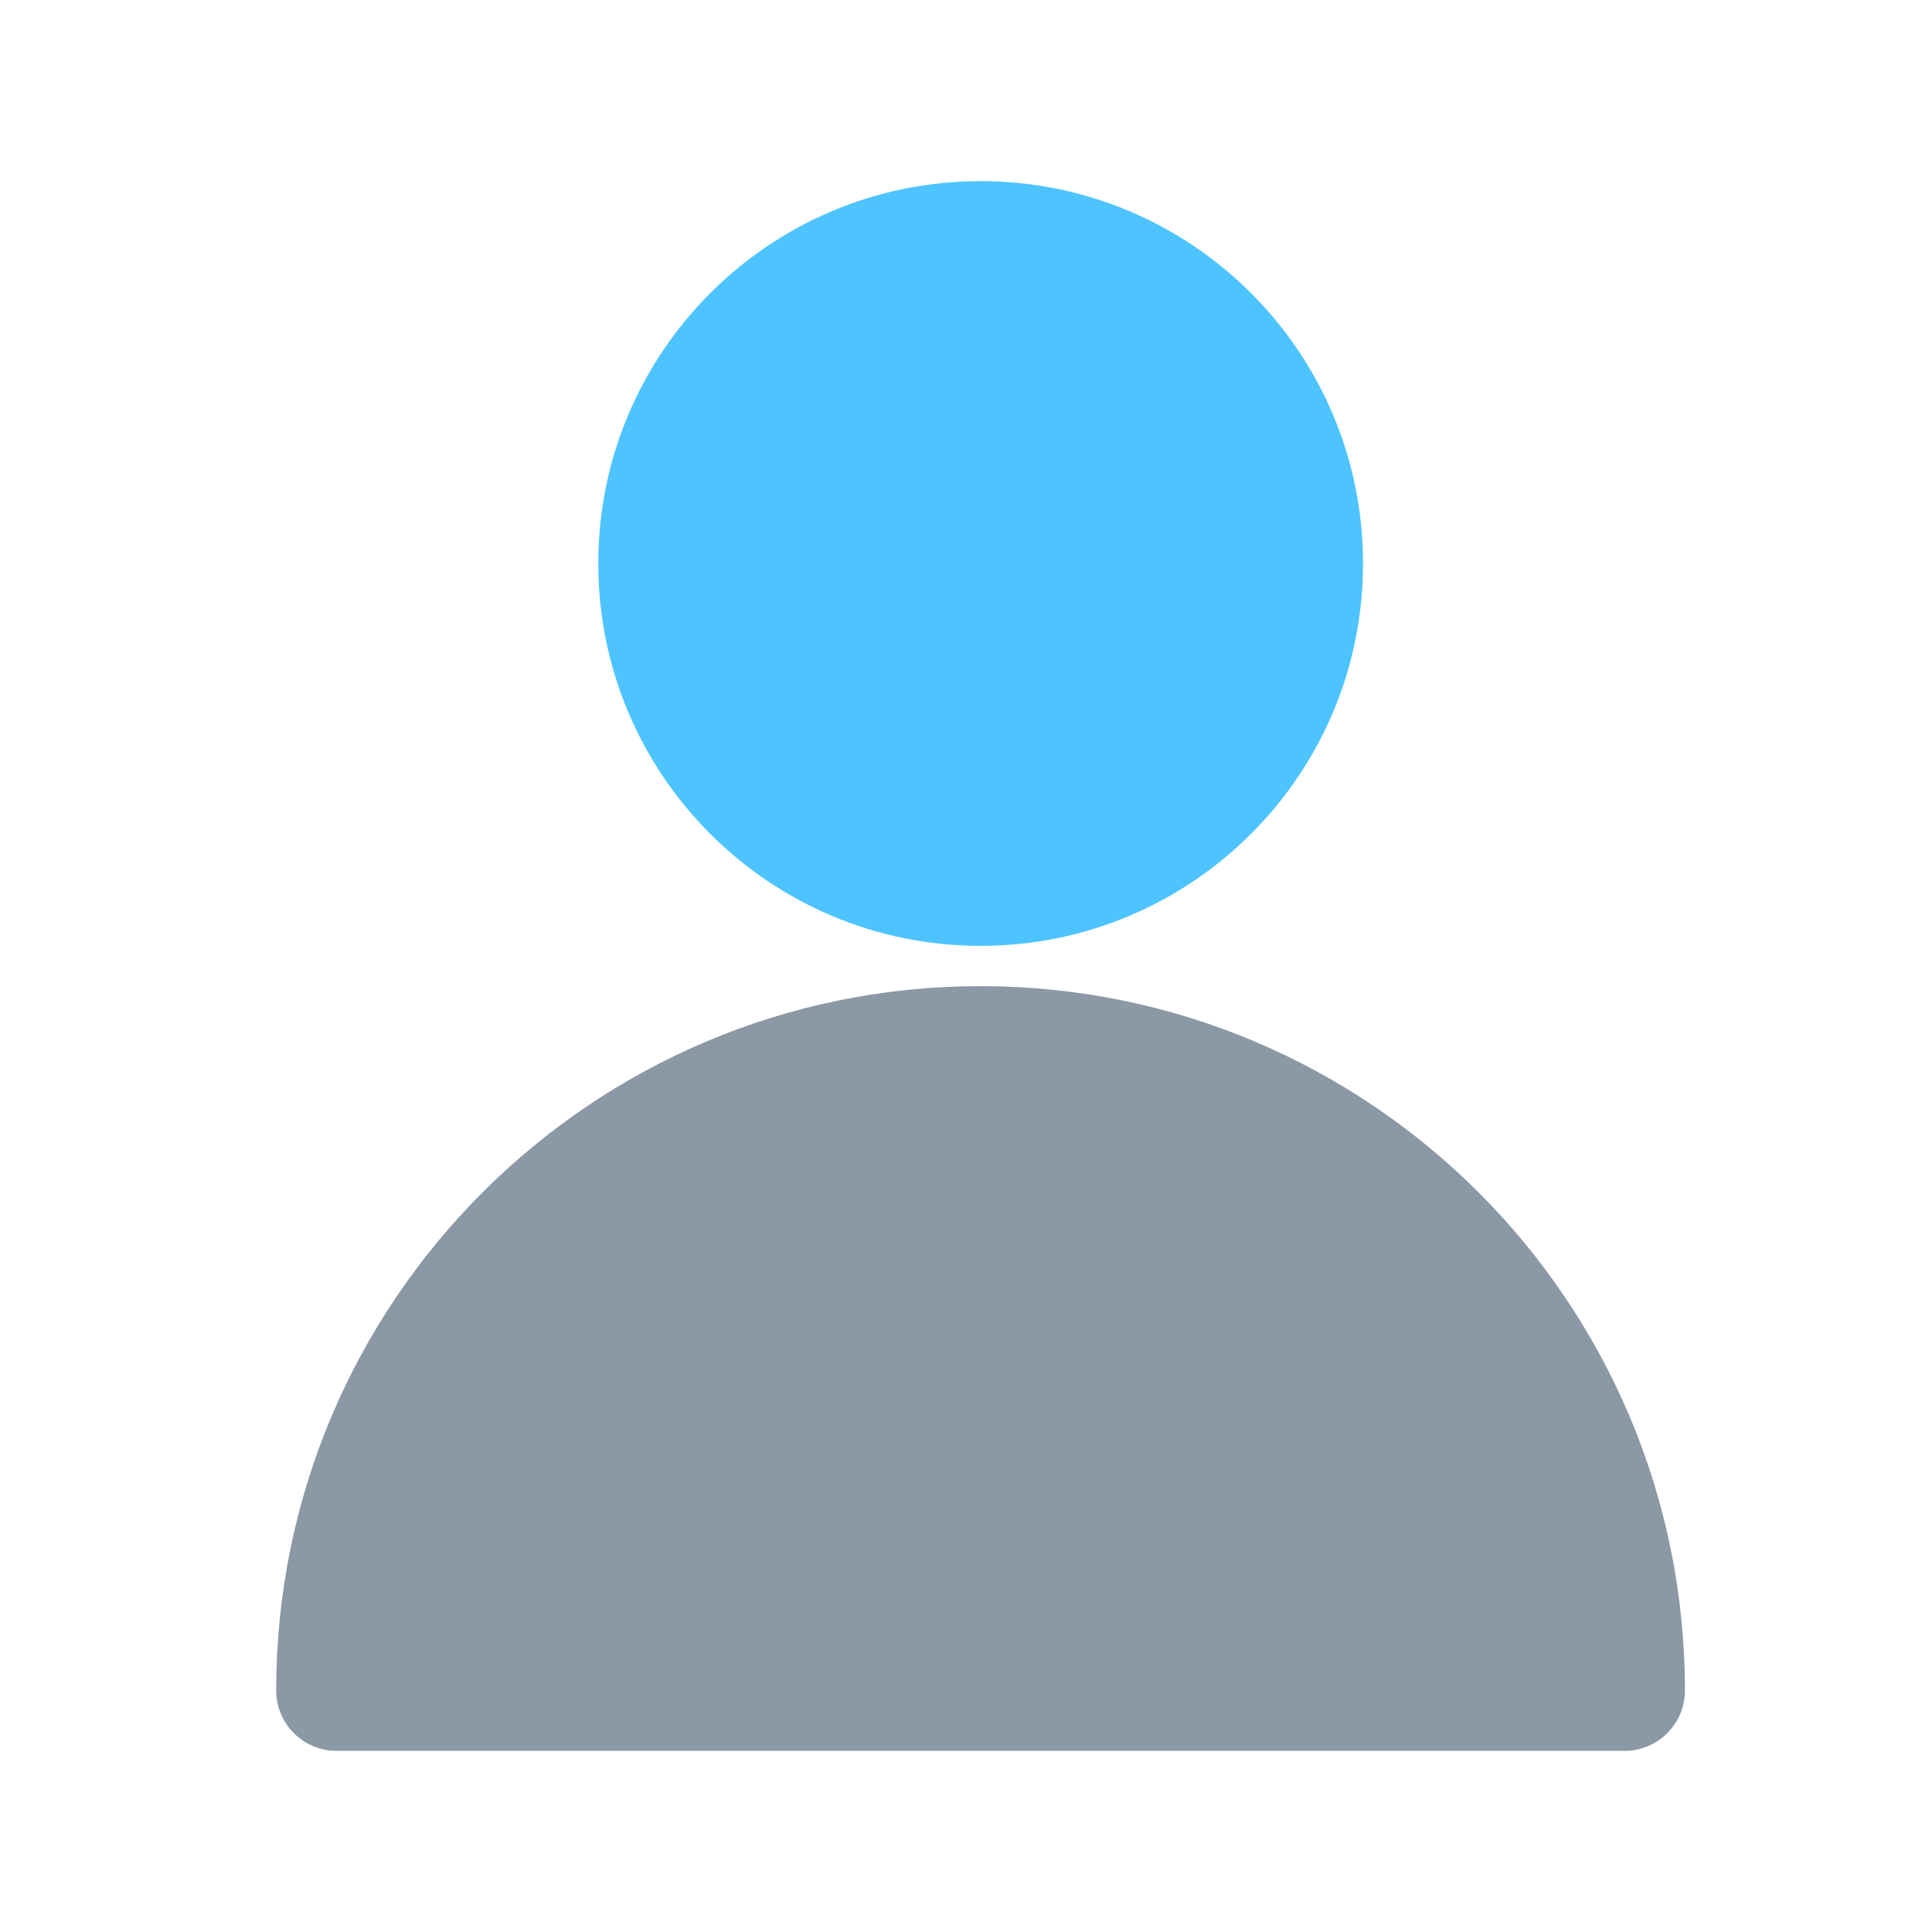
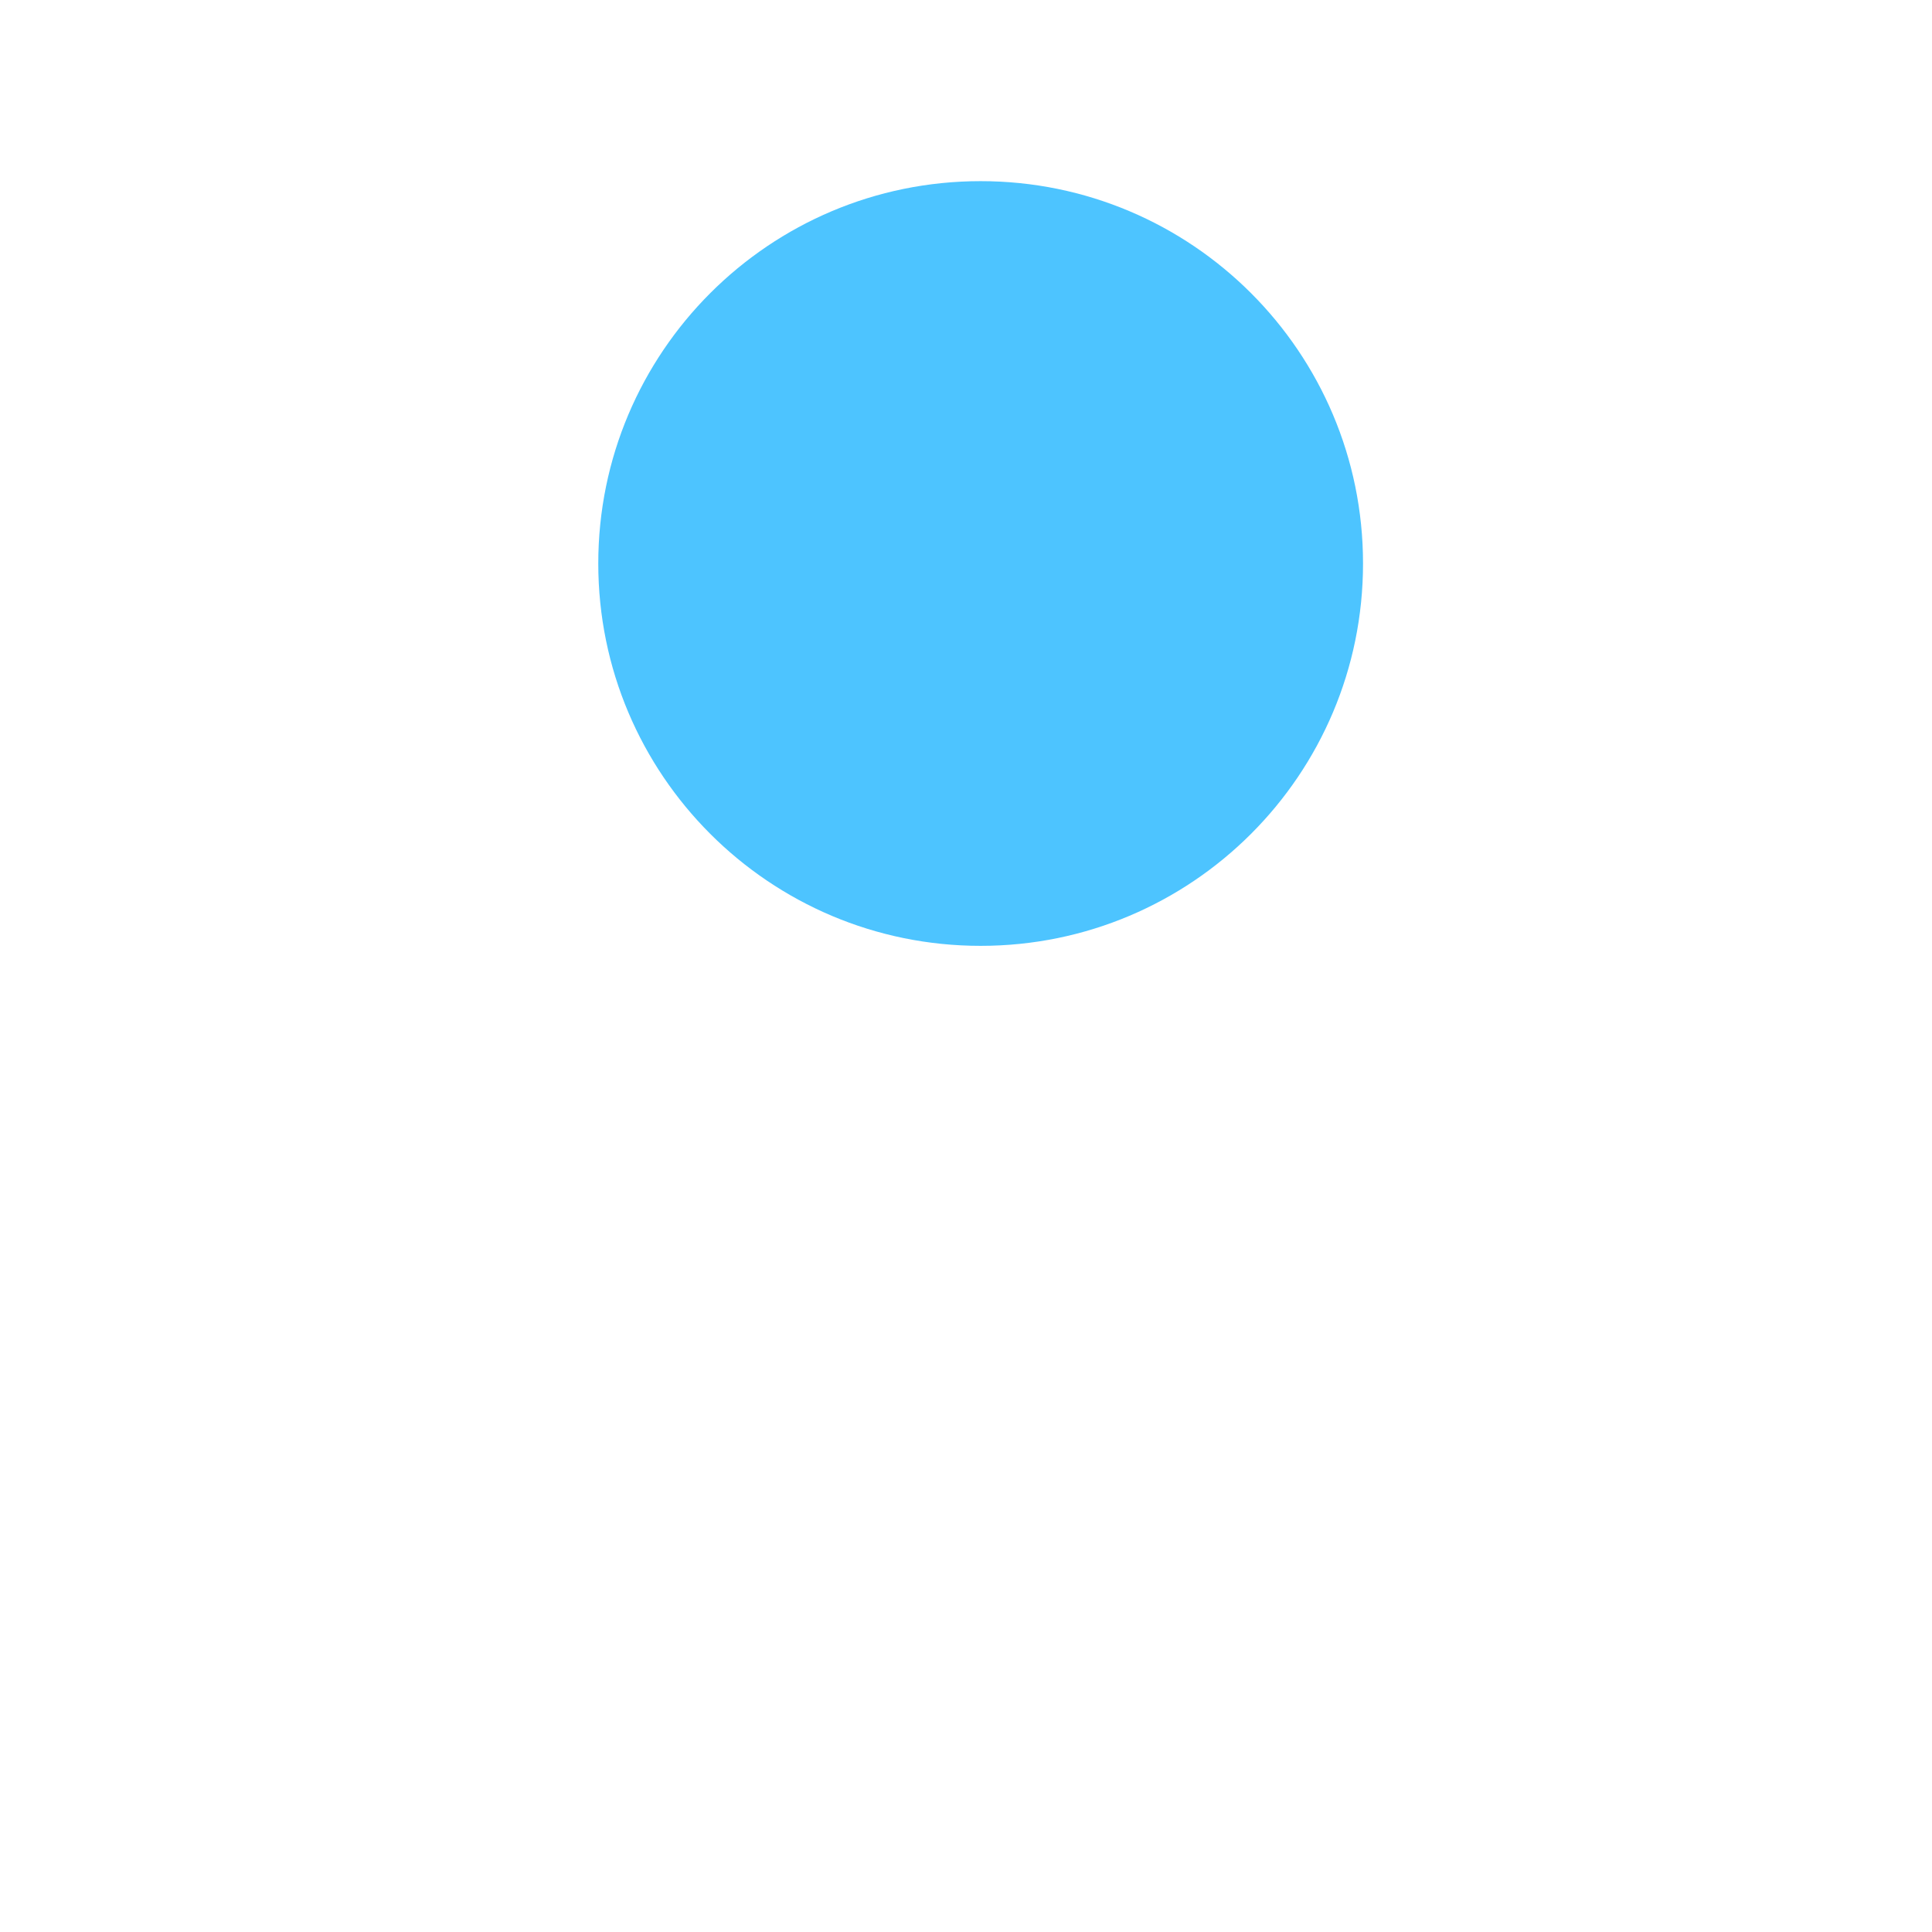
<svg xmlns="http://www.w3.org/2000/svg" width="42" height="42" viewBox="0 0 42 42" fill="none">
  <path d="M21.318 3.938C16.727 3.938 13.006 7.659 13.006 12.25C13.006 16.841 16.727 20.562 21.318 20.562C25.909 20.562 29.631 16.841 29.631 12.25C29.631 7.659 25.909 3.938 21.318 3.938Z" fill="#4DC4FF" />
-   <path d="M21.316 21.438C12.86 21.438 6.004 28.293 6.004 36.75C6.004 37.475 6.592 38.062 7.316 38.062H35.316C36.041 38.062 36.629 37.475 36.629 36.75C36.629 28.293 29.773 21.438 21.316 21.438Z" fill="#8B98A6" />
</svg>